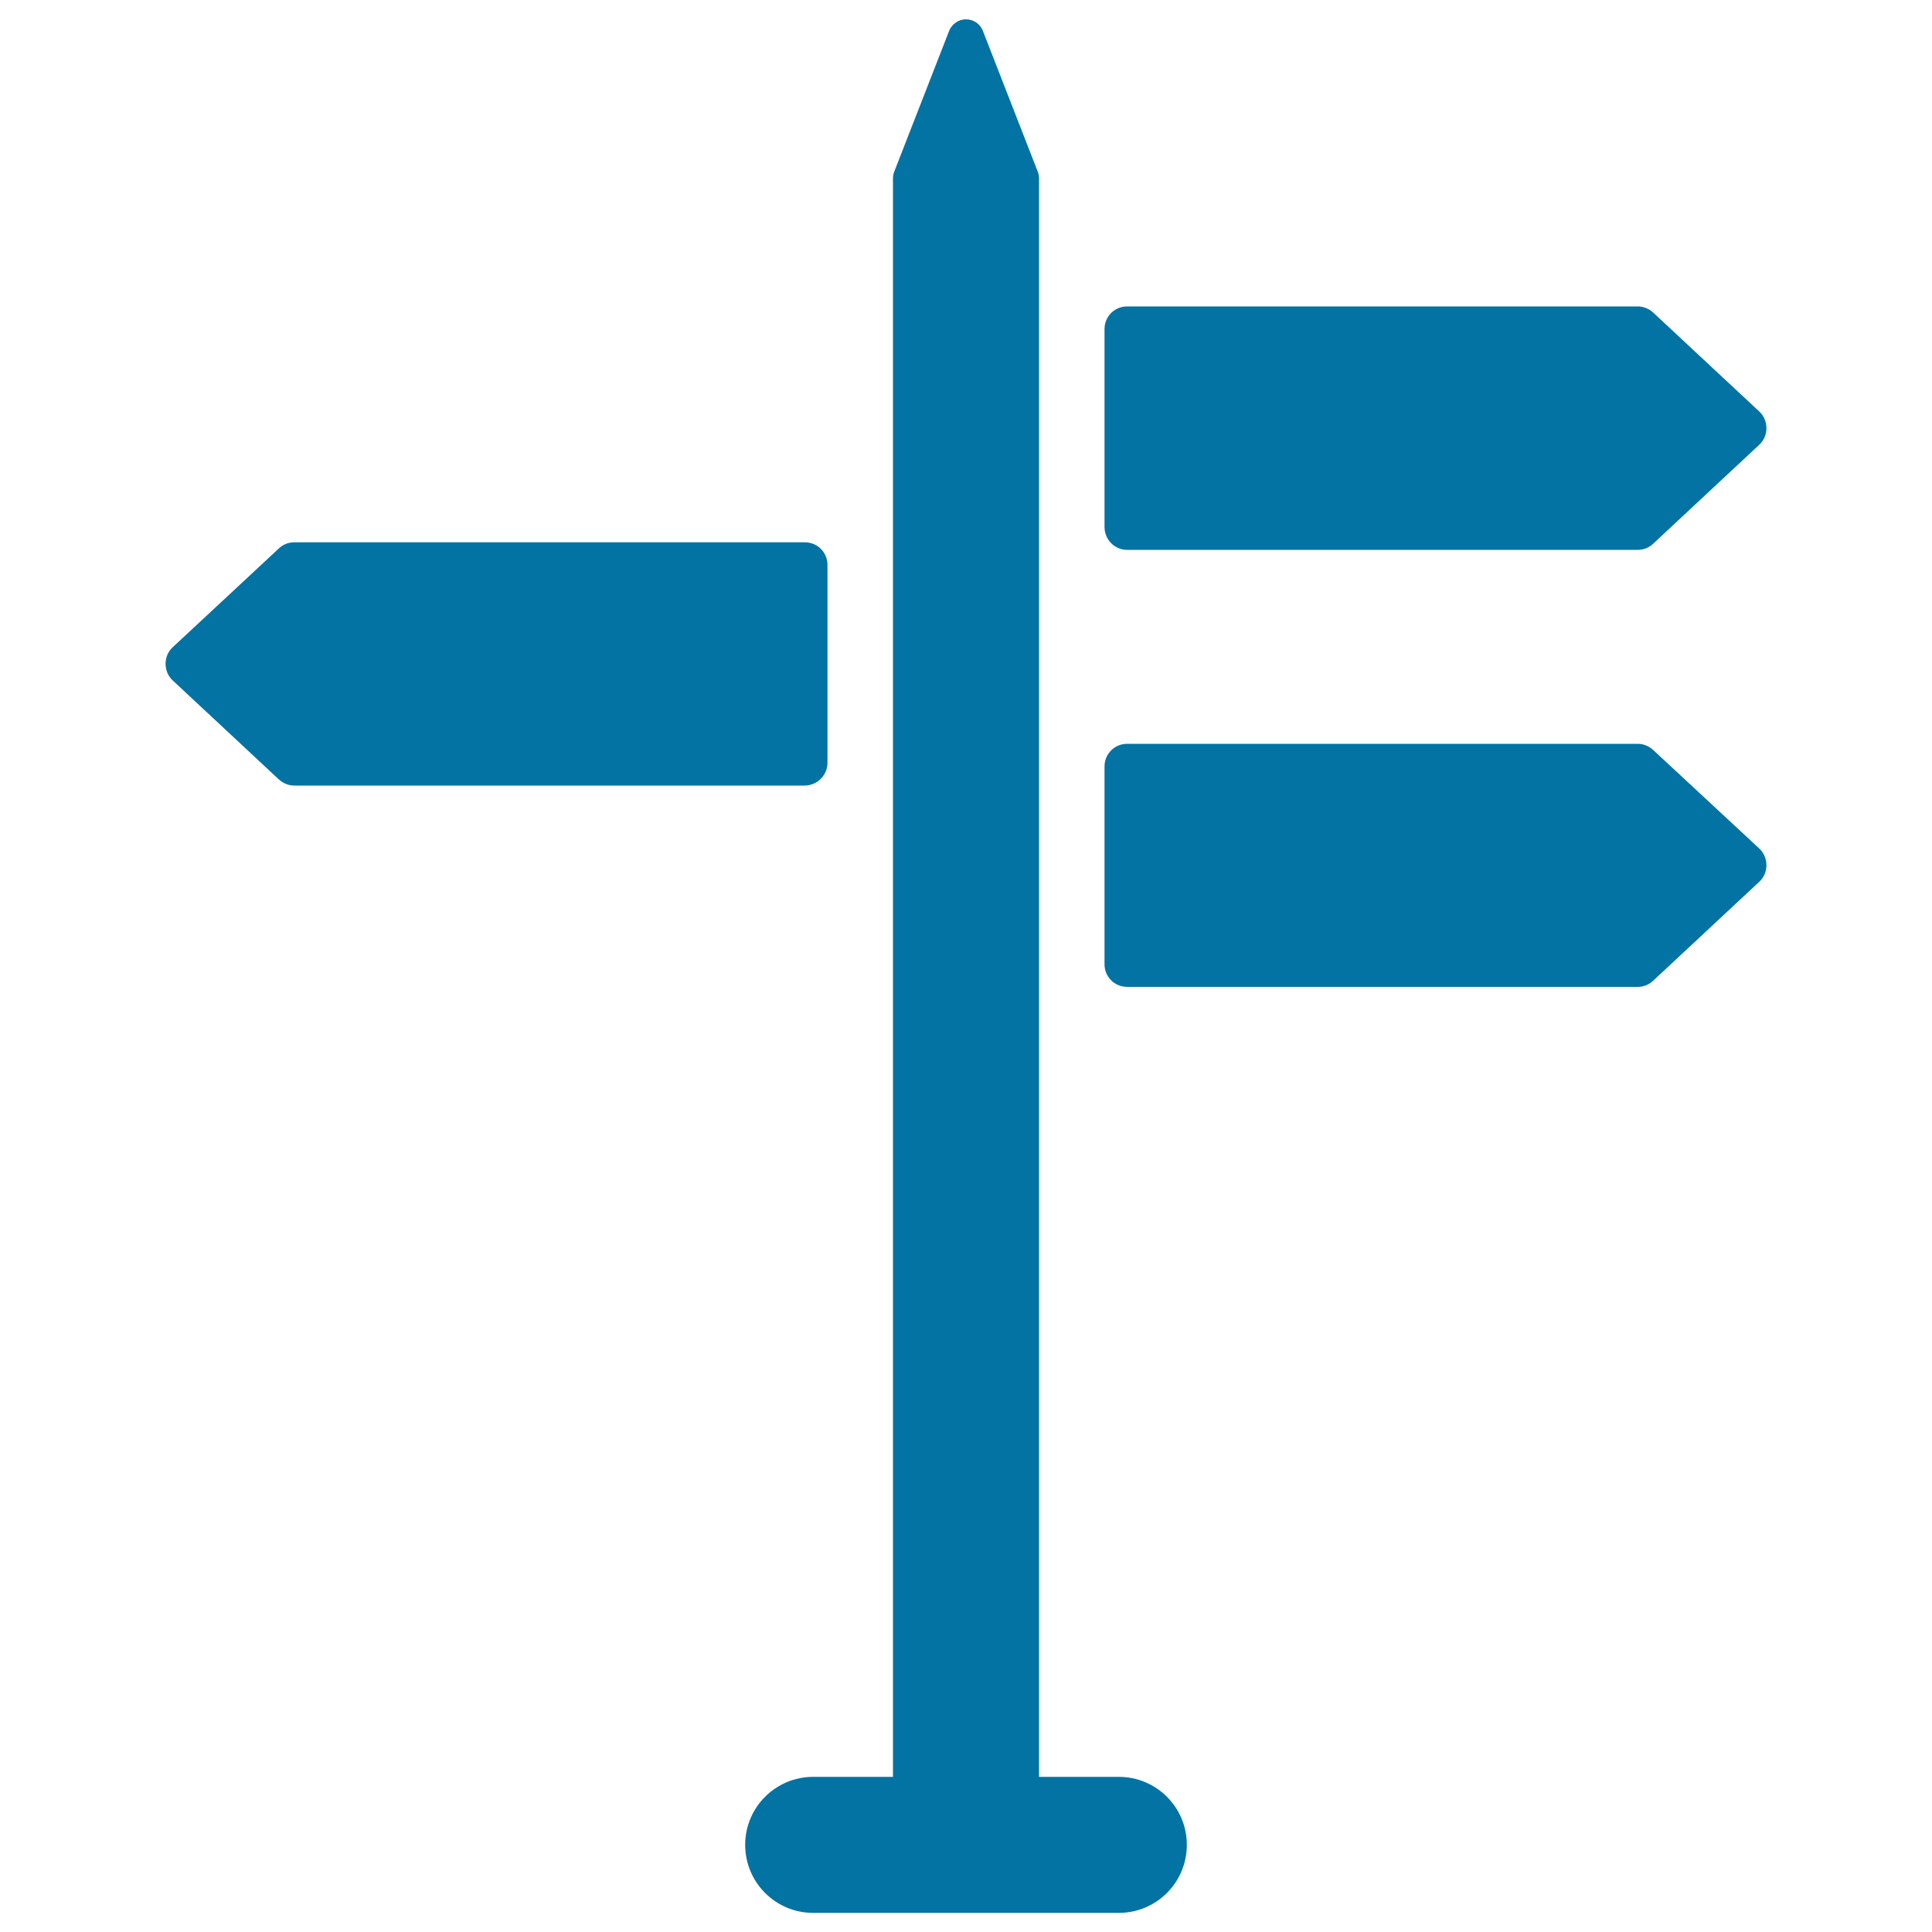
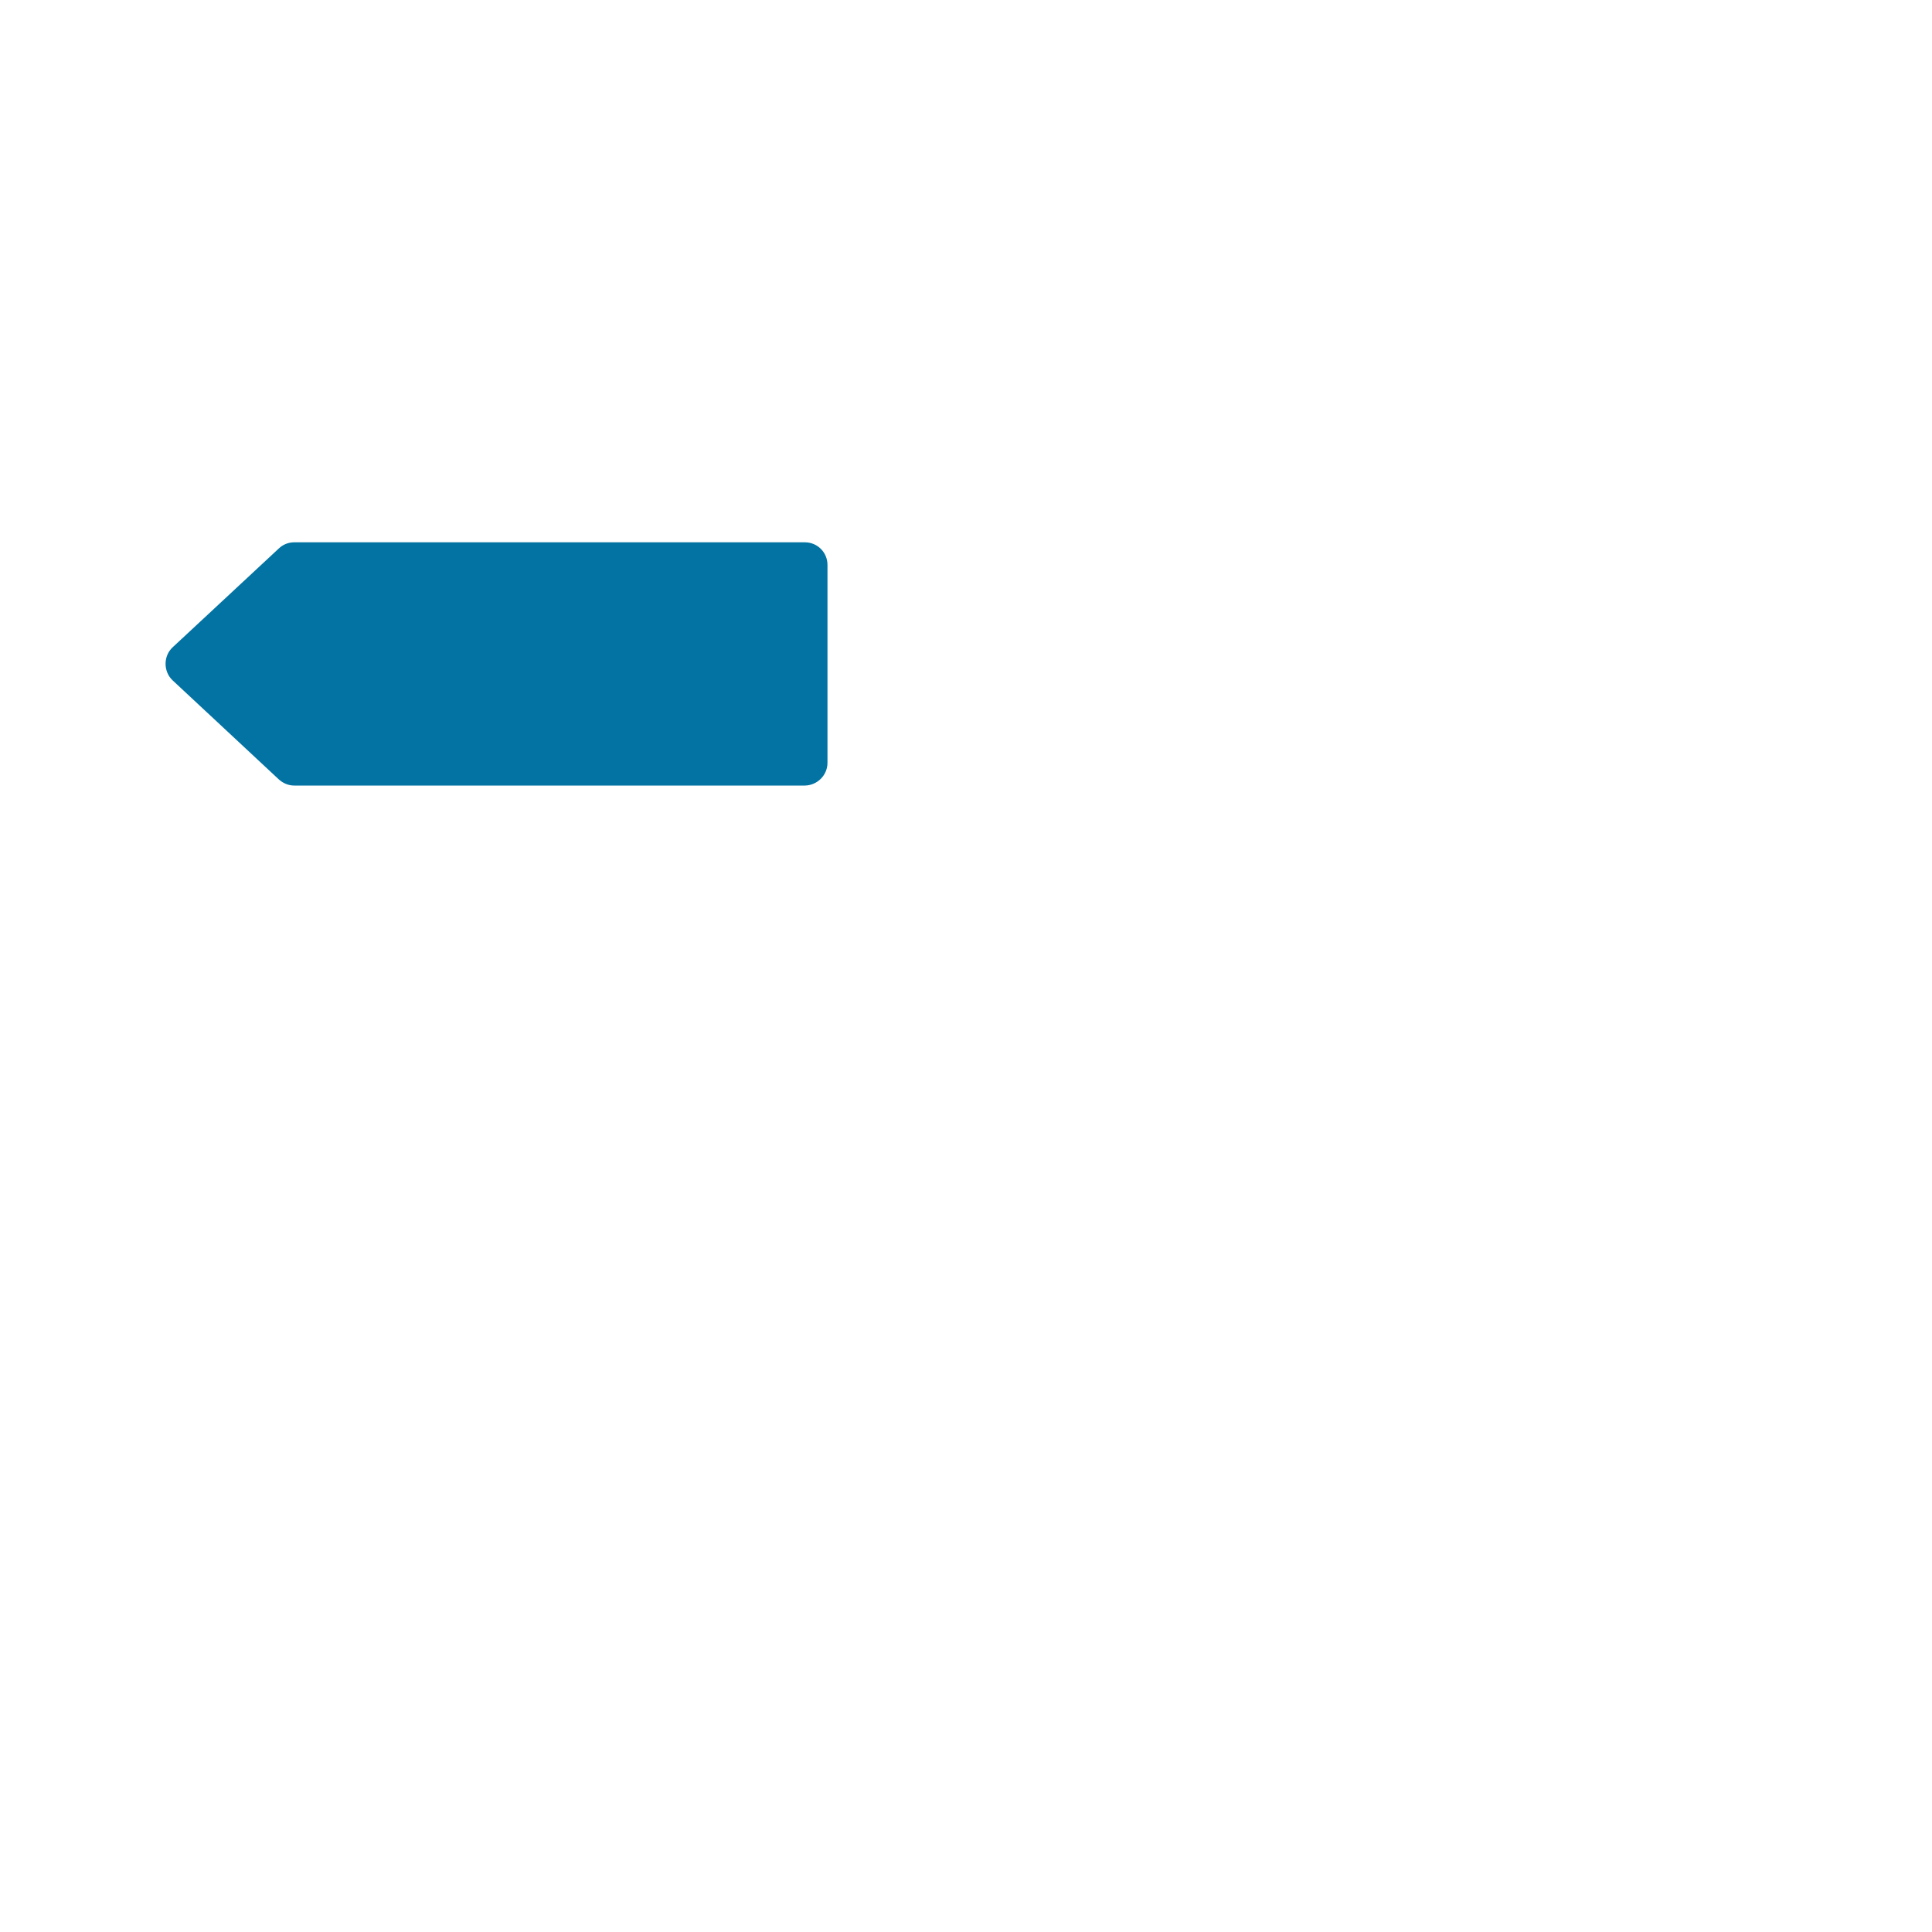
<svg xmlns="http://www.w3.org/2000/svg" viewBox="0 0 1000 1000" style="fill:#0273a2">
  <title>Direction Signs SVG icon</title>
  <g>
    <g>
      <g>
-         <path d="M583.4,284.6h264.3c3,0,5.8-1.1,8-3.2l54.9-51.2c2.4-2.2,3.7-5.3,3.7-8.6c0-3.2-1.3-6.4-3.7-8.6l-54.9-51.2c-2.2-2-5-3.2-8-3.2H583.4c-6.5,0-11.7,5.2-11.7,11.7v102.4C571.7,279.4,577,284.6,583.4,284.6z" />
-         <path d="M855.7,388.2c-2.2-2-5-3.2-8-3.2H583.4c-6.5,0-11.7,5.2-11.7,11.7v102.4c0,6.5,5.2,11.7,11.7,11.7h264.3c3,0,5.8-1.1,8-3.2l54.9-51.2c2.4-2.2,3.7-5.3,3.7-8.6s-1.3-6.3-3.7-8.6L855.7,388.2z" />
        <path d="M428.3,394.8V292.4c0-6.5-5.2-11.7-11.7-11.7H152.3c-3,0-5.8,1.1-8,3.2L89.4,335c-2.4,2.2-3.7,5.3-3.7,8.6c0,3.2,1.3,6.4,3.7,8.6l54.9,51.2c2.2,2,5,3.2,8,3.2h264.3C423,406.5,428.3,401.3,428.3,394.8z" />
-         <path d="M579.1,919.7h-41.3V92.4c0-1.2-0.2-2.3-0.6-3.4l-28.5-73.1c-1.4-3.6-4.9-5.9-8.7-5.9c-3.8,0-7.3,2.4-8.7,5.9L462.8,89c-0.4,1.1-0.6,2.2-0.6,3.4v827.3h-41.3c-19.4,0-35.2,15.7-35.2,35.2c0,19.4,15.7,35.2,35.2,35.2h158.2c19.4,0,35.2-15.7,35.2-35.2C614.3,935.4,598.5,919.7,579.1,919.7z" />
      </g>
    </g>
  </g>
</svg>